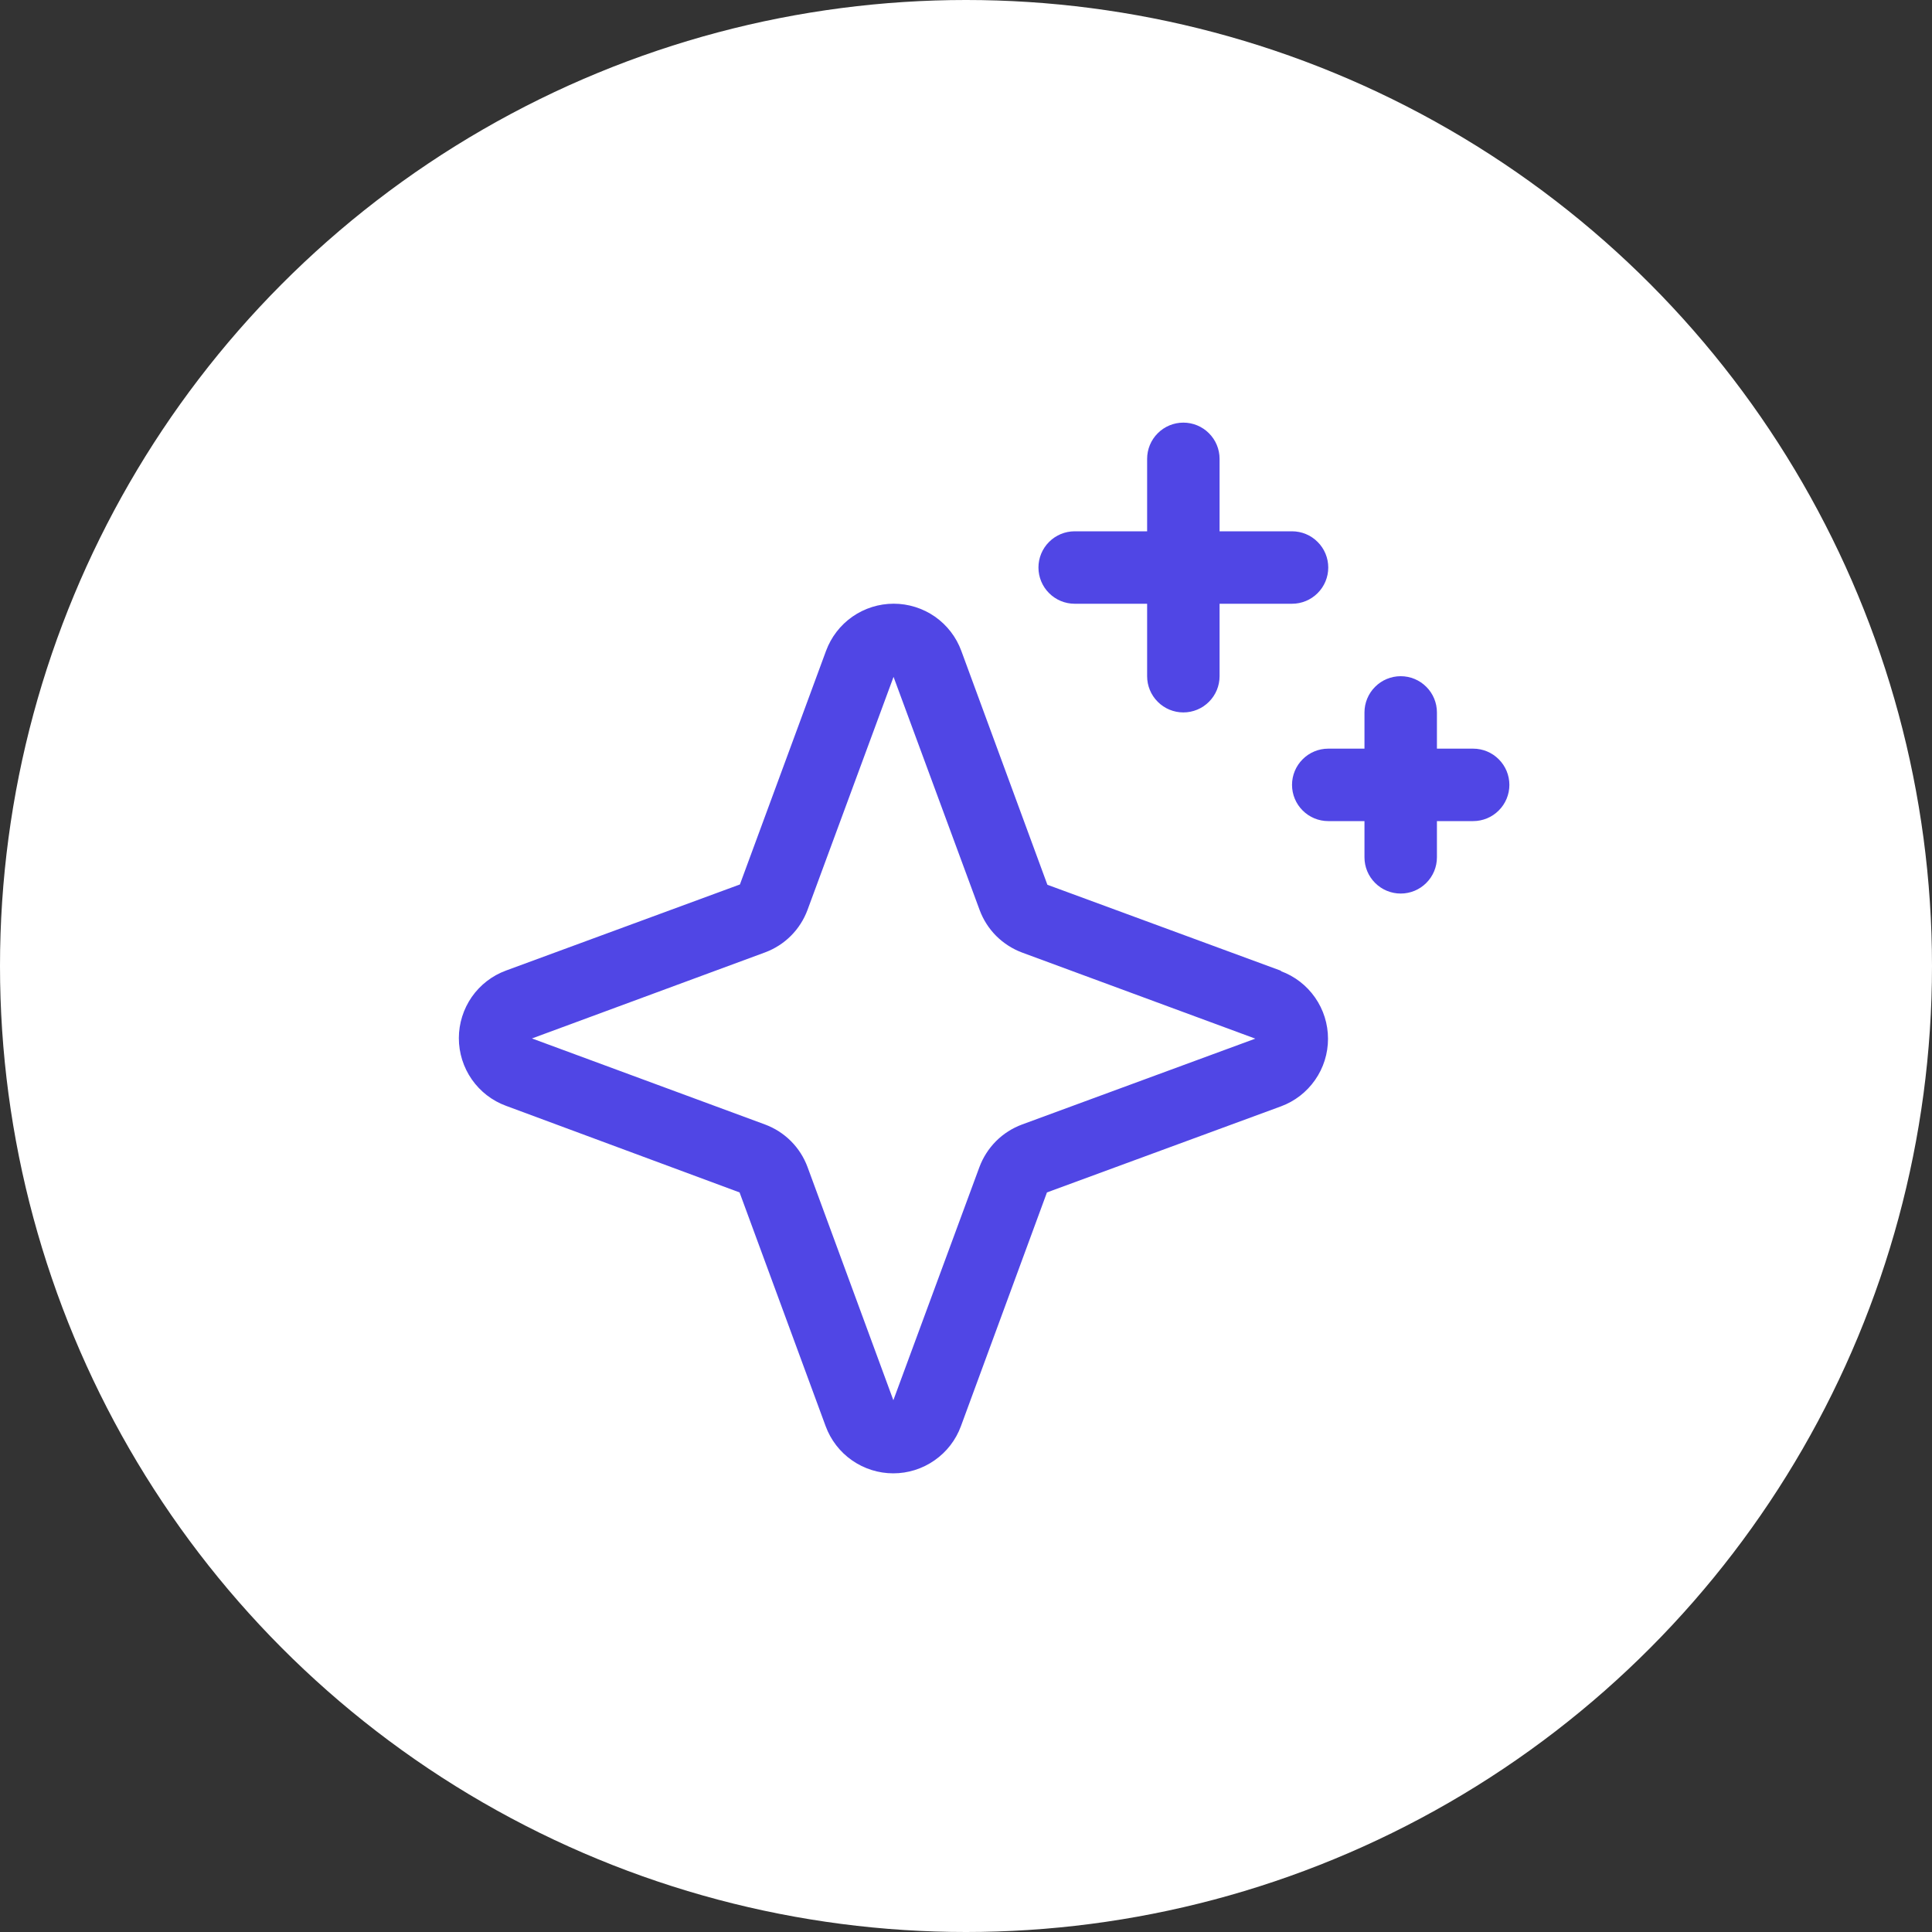
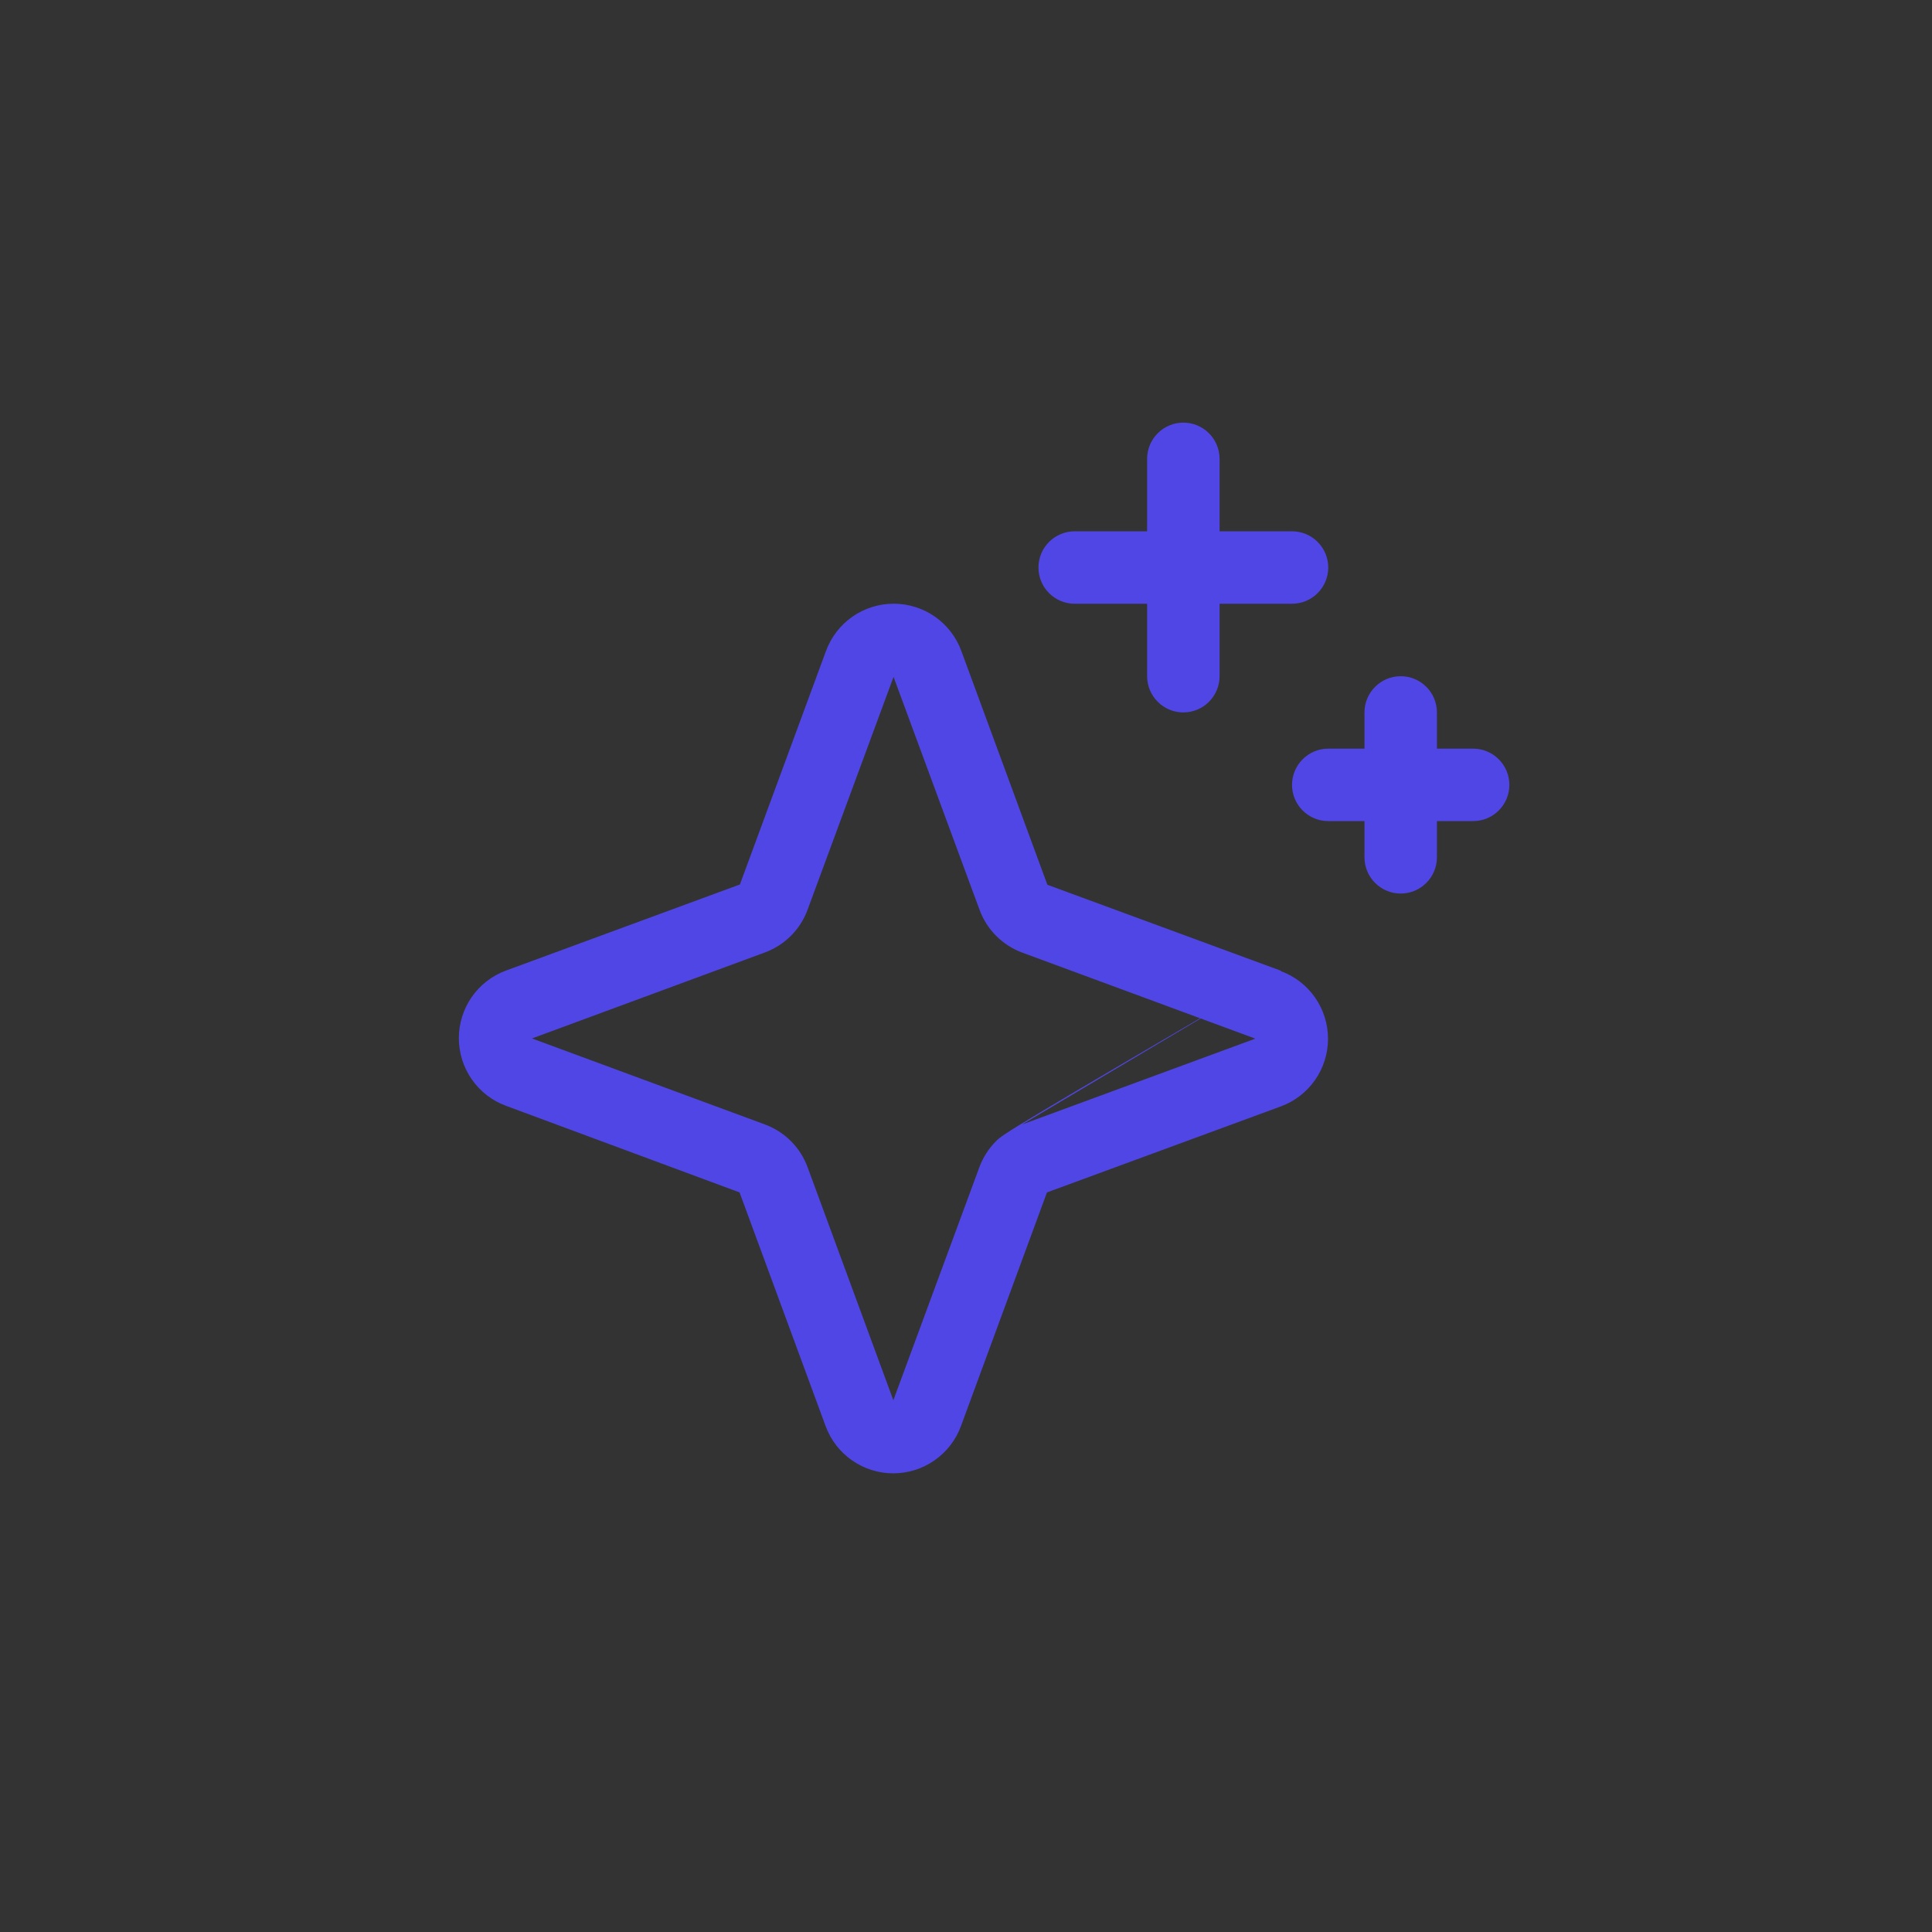
<svg xmlns="http://www.w3.org/2000/svg" width="40" height="40" viewBox="0 0 40 40" fill="none">
  <rect x="0" y="0" width="40" height="40" fill="#333333" stroke="none" />
-   <circle cx="20" cy="20" r="20" fill="white" />
-   <path d="M26.523 20.099L21.685 18.318L19.903 13.476C19.798 13.189 19.607 12.942 19.357 12.767C19.106 12.593 18.808 12.499 18.503 12.499C18.197 12.499 17.899 12.593 17.649 12.767C17.398 12.942 17.208 13.189 17.102 13.476L15.319 18.312L10.477 20.094C10.19 20.199 9.943 20.39 9.768 20.64C9.594 20.891 9.5 21.189 9.5 21.494C9.5 21.8 9.594 22.098 9.768 22.348C9.943 22.599 10.19 22.79 10.477 22.895L15.312 24.688L17.094 29.527C17.199 29.813 17.39 30.061 17.64 30.235C17.891 30.41 18.189 30.504 18.494 30.504C18.8 30.504 19.098 30.41 19.348 30.235C19.599 30.061 19.79 29.813 19.895 29.527L21.676 24.688L26.518 22.907C26.805 22.802 27.052 22.611 27.227 22.36C27.402 22.11 27.495 21.812 27.495 21.507C27.495 21.201 27.402 20.903 27.227 20.653C27.052 20.402 26.805 20.211 26.518 20.106L26.523 20.099ZM21.162 23.281C20.959 23.356 20.775 23.473 20.622 23.626C20.47 23.779 20.352 23.963 20.277 24.165L18.496 28.99L16.719 24.162C16.644 23.96 16.527 23.777 16.375 23.625C16.223 23.473 16.04 23.356 15.838 23.281L11.014 21.5L15.838 19.719C16.04 19.644 16.223 19.527 16.375 19.375C16.527 19.223 16.644 19.04 16.719 18.838L18.5 14.014L20.281 18.838C20.356 19.041 20.473 19.225 20.626 19.378C20.779 19.53 20.963 19.648 21.165 19.723L25.99 21.504L21.162 23.281ZM21.5 11.75C21.5 11.551 21.579 11.36 21.72 11.22C21.86 11.079 22.051 11 22.25 11H23.75V9.5C23.75 9.301 23.829 9.11 23.97 8.97C24.11 8.829 24.301 8.75 24.5 8.75C24.699 8.75 24.89 8.829 25.03 8.97C25.171 9.11 25.25 9.301 25.25 9.5V11H26.75C26.949 11 27.14 11.079 27.28 11.22C27.421 11.36 27.5 11.551 27.5 11.75C27.5 11.949 27.421 12.14 27.28 12.28C27.14 12.421 26.949 12.5 26.75 12.5H25.25V14C25.25 14.199 25.171 14.39 25.03 14.53C24.89 14.671 24.699 14.75 24.5 14.75C24.301 14.75 24.11 14.671 23.97 14.53C23.829 14.39 23.75 14.199 23.75 14V12.5H22.25C22.051 12.5 21.86 12.421 21.72 12.28C21.579 12.14 21.5 11.949 21.5 11.75ZM31.25 16.25C31.25 16.449 31.171 16.64 31.03 16.78C30.89 16.921 30.699 17 30.5 17H29.75V17.75C29.75 17.949 29.671 18.14 29.53 18.28C29.39 18.421 29.199 18.5 29 18.5C28.801 18.5 28.61 18.421 28.47 18.28C28.329 18.14 28.25 17.949 28.25 17.75V17H27.5C27.301 17 27.11 16.921 26.97 16.78C26.829 16.64 26.75 16.449 26.75 16.25C26.75 16.051 26.829 15.86 26.97 15.72C27.11 15.579 27.301 15.5 27.5 15.5H28.25V14.75C28.25 14.551 28.329 14.36 28.47 14.22C28.61 14.079 28.801 14 29 14C29.199 14 29.39 14.079 29.53 14.22C29.671 14.36 29.75 14.551 29.75 14.75V15.5H30.5C30.699 15.5 30.89 15.579 31.03 15.72C31.171 15.86 31.25 16.051 31.25 16.25Z" fill="#5046E5" />
+   <path d="M26.523 20.099L21.685 18.318L19.903 13.476C19.798 13.189 19.607 12.942 19.357 12.767C19.106 12.593 18.808 12.499 18.503 12.499C18.197 12.499 17.899 12.593 17.649 12.767C17.398 12.942 17.208 13.189 17.102 13.476L15.319 18.312L10.477 20.094C10.19 20.199 9.943 20.39 9.768 20.64C9.594 20.891 9.5 21.189 9.5 21.494C9.5 21.8 9.594 22.098 9.768 22.348C9.943 22.599 10.19 22.79 10.477 22.895L15.312 24.688L17.094 29.527C17.199 29.813 17.39 30.061 17.64 30.235C17.891 30.41 18.189 30.504 18.494 30.504C18.8 30.504 19.098 30.41 19.348 30.235C19.599 30.061 19.79 29.813 19.895 29.527L21.676 24.688L26.518 22.907C26.805 22.802 27.052 22.611 27.227 22.36C27.402 22.11 27.495 21.812 27.495 21.507C27.495 21.201 27.402 20.903 27.227 20.653C27.052 20.402 26.805 20.211 26.518 20.106L26.523 20.099ZC20.959 23.356 20.775 23.473 20.622 23.626C20.47 23.779 20.352 23.963 20.277 24.165L18.496 28.99L16.719 24.162C16.644 23.96 16.527 23.777 16.375 23.625C16.223 23.473 16.04 23.356 15.838 23.281L11.014 21.5L15.838 19.719C16.04 19.644 16.223 19.527 16.375 19.375C16.527 19.223 16.644 19.04 16.719 18.838L18.5 14.014L20.281 18.838C20.356 19.041 20.473 19.225 20.626 19.378C20.779 19.53 20.963 19.648 21.165 19.723L25.99 21.504L21.162 23.281ZM21.5 11.75C21.5 11.551 21.579 11.36 21.72 11.22C21.86 11.079 22.051 11 22.25 11H23.75V9.5C23.75 9.301 23.829 9.11 23.97 8.97C24.11 8.829 24.301 8.75 24.5 8.75C24.699 8.75 24.89 8.829 25.03 8.97C25.171 9.11 25.25 9.301 25.25 9.5V11H26.75C26.949 11 27.14 11.079 27.28 11.22C27.421 11.36 27.5 11.551 27.5 11.75C27.5 11.949 27.421 12.14 27.28 12.28C27.14 12.421 26.949 12.5 26.75 12.5H25.25V14C25.25 14.199 25.171 14.39 25.03 14.53C24.89 14.671 24.699 14.75 24.5 14.75C24.301 14.75 24.11 14.671 23.97 14.53C23.829 14.39 23.75 14.199 23.75 14V12.5H22.25C22.051 12.5 21.86 12.421 21.72 12.28C21.579 12.14 21.5 11.949 21.5 11.75ZM31.25 16.25C31.25 16.449 31.171 16.64 31.03 16.78C30.89 16.921 30.699 17 30.5 17H29.75V17.75C29.75 17.949 29.671 18.14 29.53 18.28C29.39 18.421 29.199 18.5 29 18.5C28.801 18.5 28.61 18.421 28.47 18.28C28.329 18.14 28.25 17.949 28.25 17.75V17H27.5C27.301 17 27.11 16.921 26.97 16.78C26.829 16.64 26.75 16.449 26.75 16.25C26.75 16.051 26.829 15.86 26.97 15.72C27.11 15.579 27.301 15.5 27.5 15.5H28.25V14.75C28.25 14.551 28.329 14.36 28.47 14.22C28.61 14.079 28.801 14 29 14C29.199 14 29.39 14.079 29.53 14.22C29.671 14.36 29.75 14.551 29.75 14.75V15.5H30.5C30.699 15.5 30.89 15.579 31.03 15.72C31.171 15.86 31.25 16.051 31.25 16.25Z" fill="#5046E5" />
</svg>